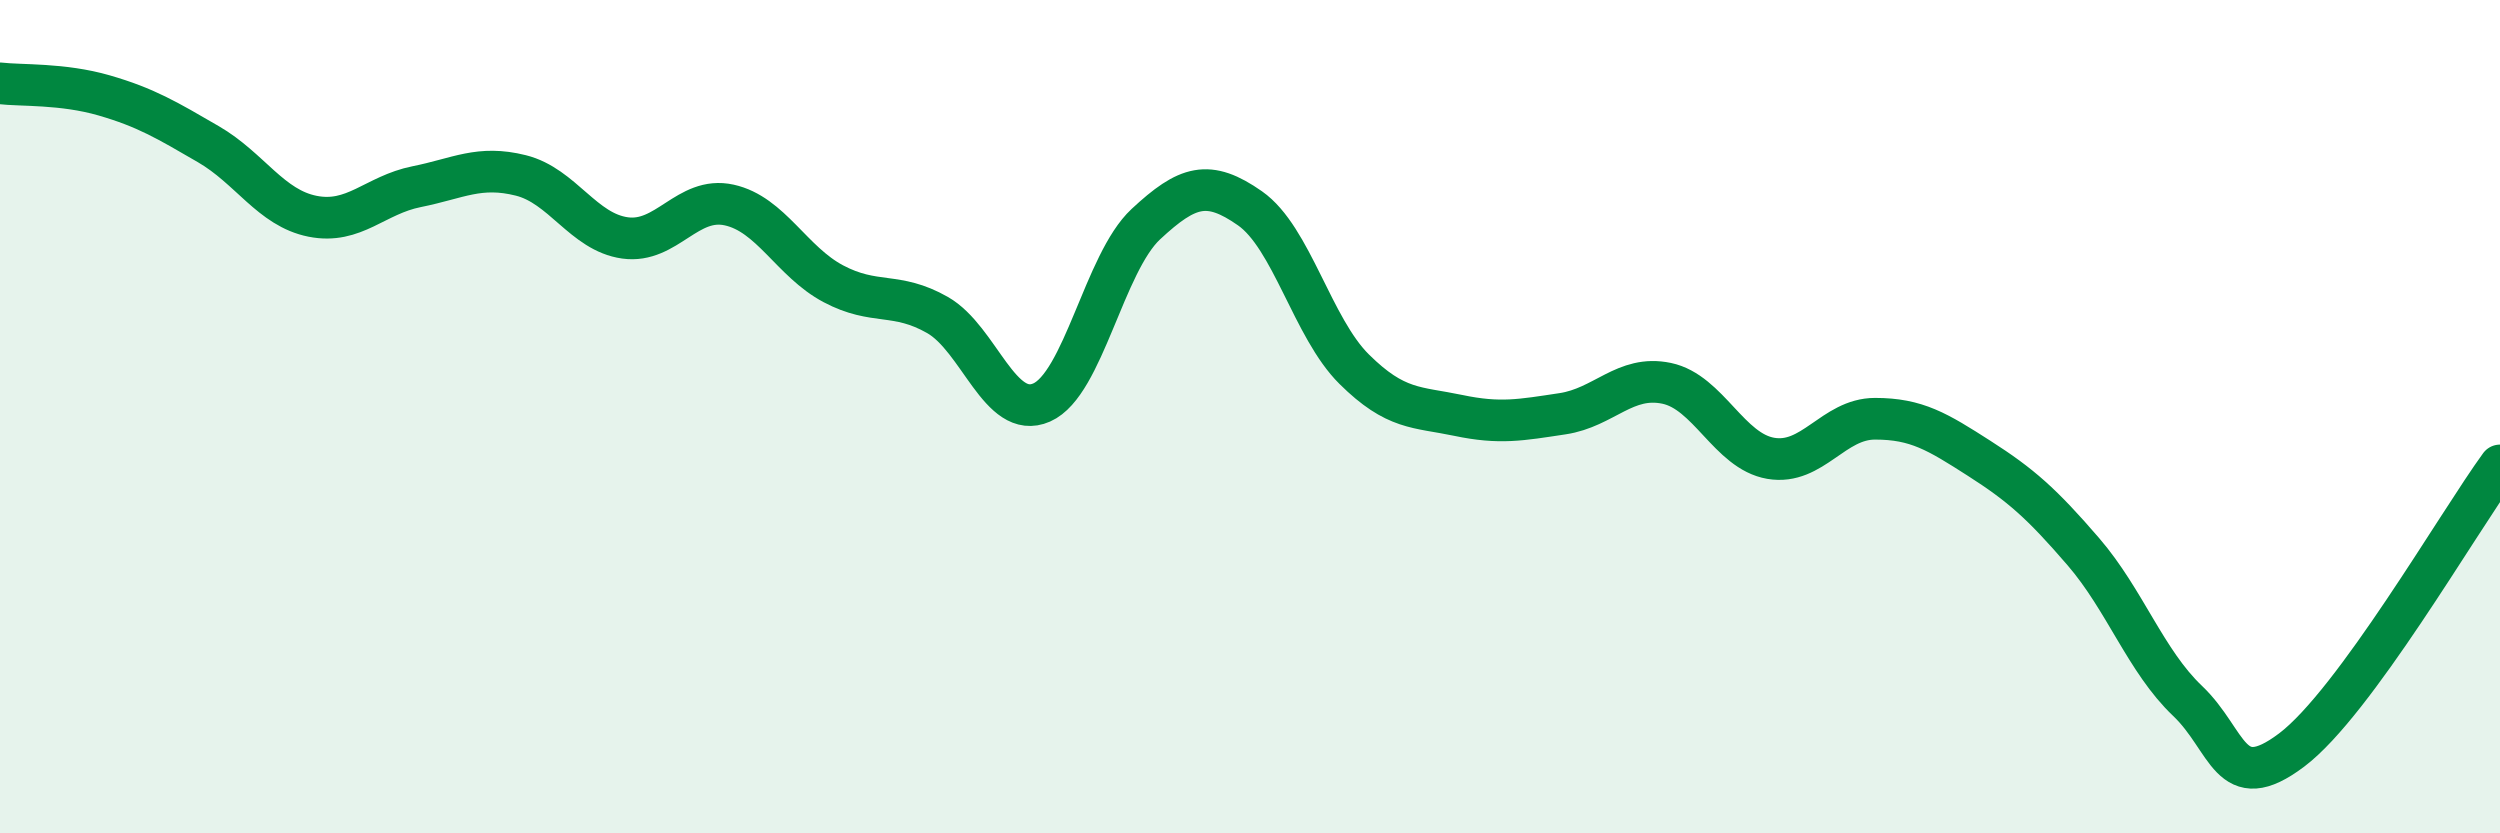
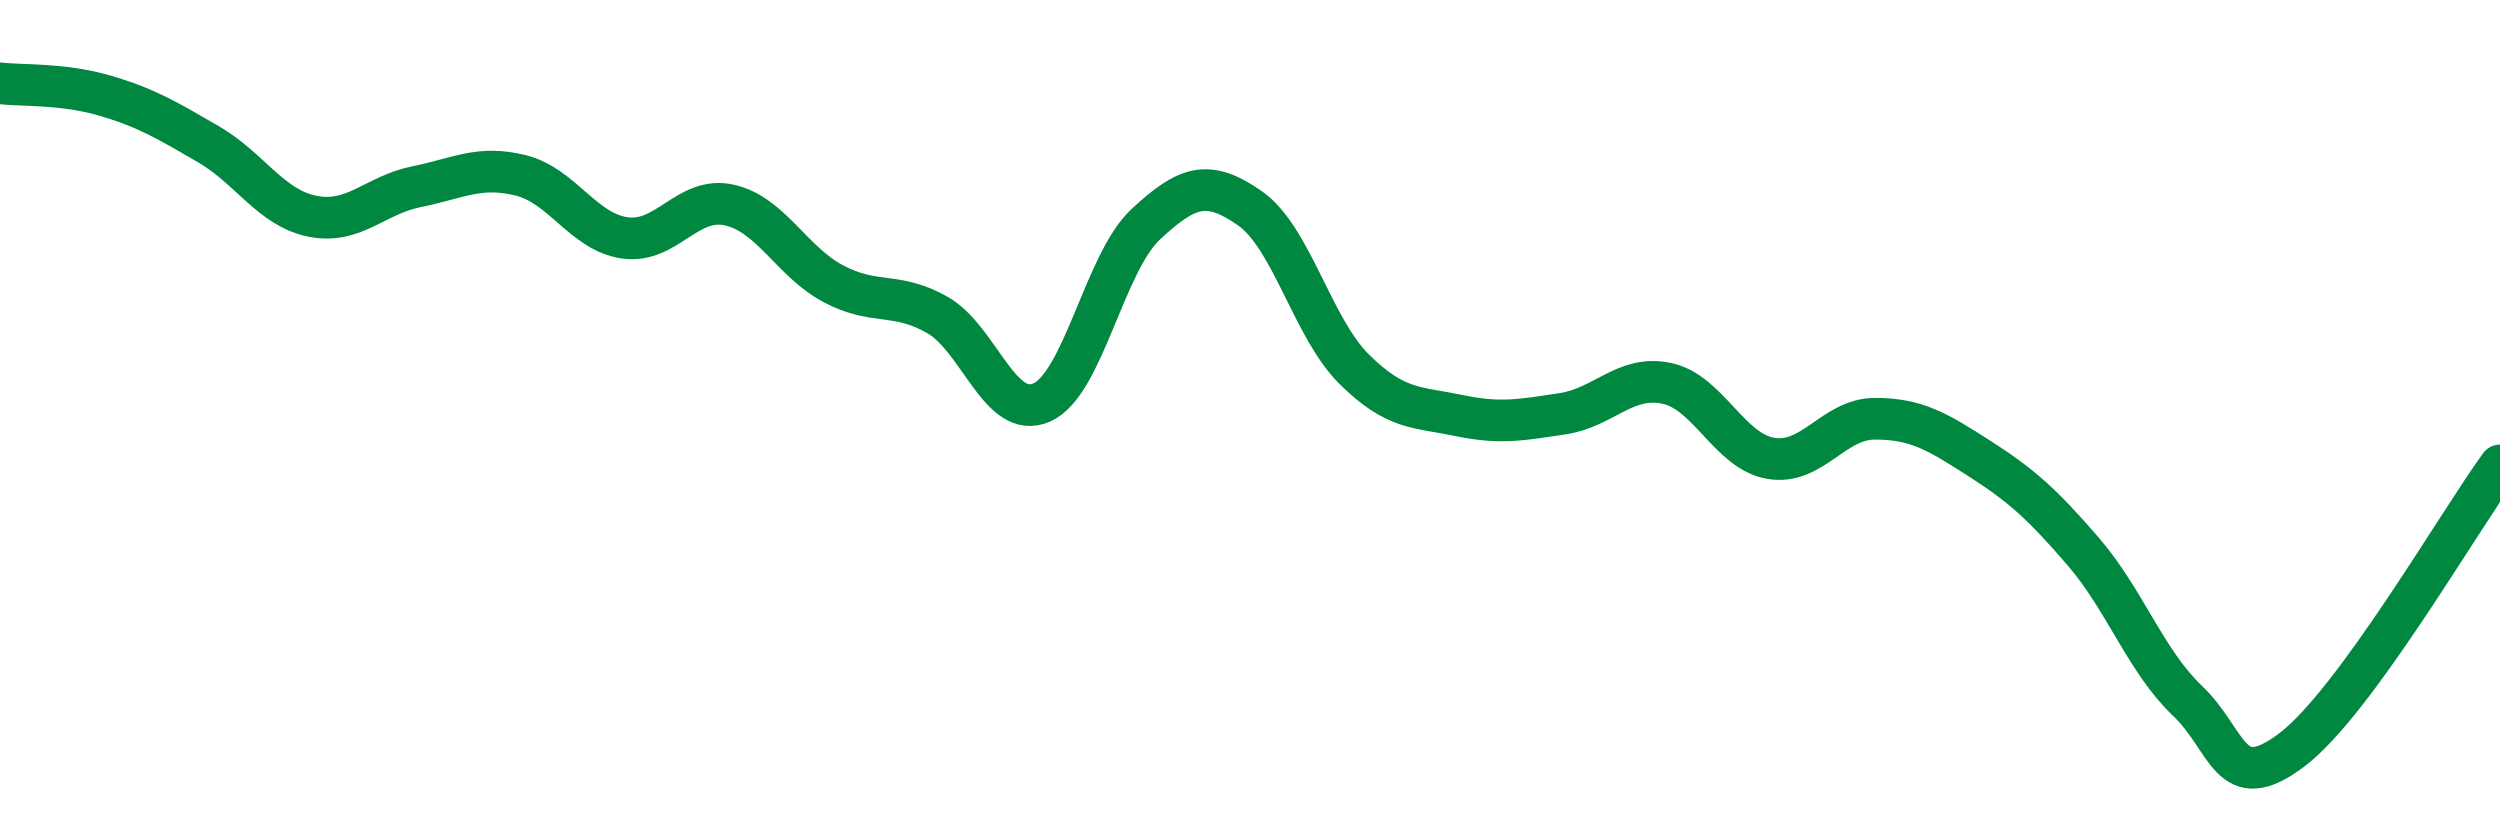
<svg xmlns="http://www.w3.org/2000/svg" width="60" height="20" viewBox="0 0 60 20">
-   <path d="M 0,2 C 0.5,2.06 1.5,2 2.5,2.29 C 3.5,2.58 4,2.88 5,3.46 C 6,4.04 6.5,4.99 7.5,5.19 C 8.5,5.39 9,4.68 10,4.48 C 11,4.28 11.5,3.96 12.5,4.21 C 13.5,4.46 14,5.57 15,5.71 C 16,5.85 16.5,4.7 17.5,4.92 C 18.5,5.14 19,6.28 20,6.81 C 21,7.34 21.5,6.99 22.5,7.56 C 23.5,8.13 24,10.1 25,9.66 C 26,9.22 26.5,6.31 27.5,5.38 C 28.5,4.45 29,4.3 30,5 C 31,5.7 31.5,7.87 32.5,8.86 C 33.5,9.85 34,9.76 35,9.97 C 36,10.18 36.5,10.08 37.5,9.93 C 38.5,9.78 39,8.99 40,9.2 C 41,9.41 41.5,10.83 42.5,11 C 43.5,11.17 44,10.05 45,10.05 C 46,10.05 46.5,10.36 47.5,11 C 48.5,11.64 49,12.08 50,13.24 C 51,14.4 51.5,15.87 52.5,16.82 C 53.5,17.77 53.5,19.13 55,18 C 56.5,16.87 59,12.54 60,11.17L60 20L0 20Z" fill="#008740" opacity="0.1" stroke-linecap="round" stroke-linejoin="round" />
  <path d="M 0,2 C 0.5,2.06 1.5,2 2.5,2.29 C 3.5,2.58 4,2.88 5,3.46 C 6,4.04 6.5,4.99 7.5,5.19 C 8.5,5.39 9,4.68 10,4.48 C 11,4.28 11.5,3.96 12.5,4.21 C 13.5,4.46 14,5.57 15,5.71 C 16,5.85 16.5,4.7 17.5,4.92 C 18.5,5.14 19,6.28 20,6.81 C 21,7.34 21.5,6.99 22.5,7.56 C 23.5,8.13 24,10.1 25,9.66 C 26,9.22 26.5,6.31 27.5,5.38 C 28.5,4.45 29,4.3 30,5 C 31,5.7 31.5,7.87 32.5,8.86 C 33.5,9.85 34,9.76 35,9.97 C 36,10.18 36.5,10.08 37.5,9.93 C 38.5,9.78 39,8.99 40,9.2 C 41,9.41 41.5,10.83 42.5,11 C 43.5,11.17 44,10.05 45,10.05 C 46,10.05 46.5,10.36 47.5,11 C 48.5,11.64 49,12.08 50,13.24 C 51,14.4 51.5,15.87 52.5,16.82 C 53.5,17.77 53.5,19.13 55,18 C 56.5,16.87 59,12.54 60,11.17" stroke="#008740" stroke-width="1" fill="none" stroke-linecap="round" stroke-linejoin="round" />
</svg>